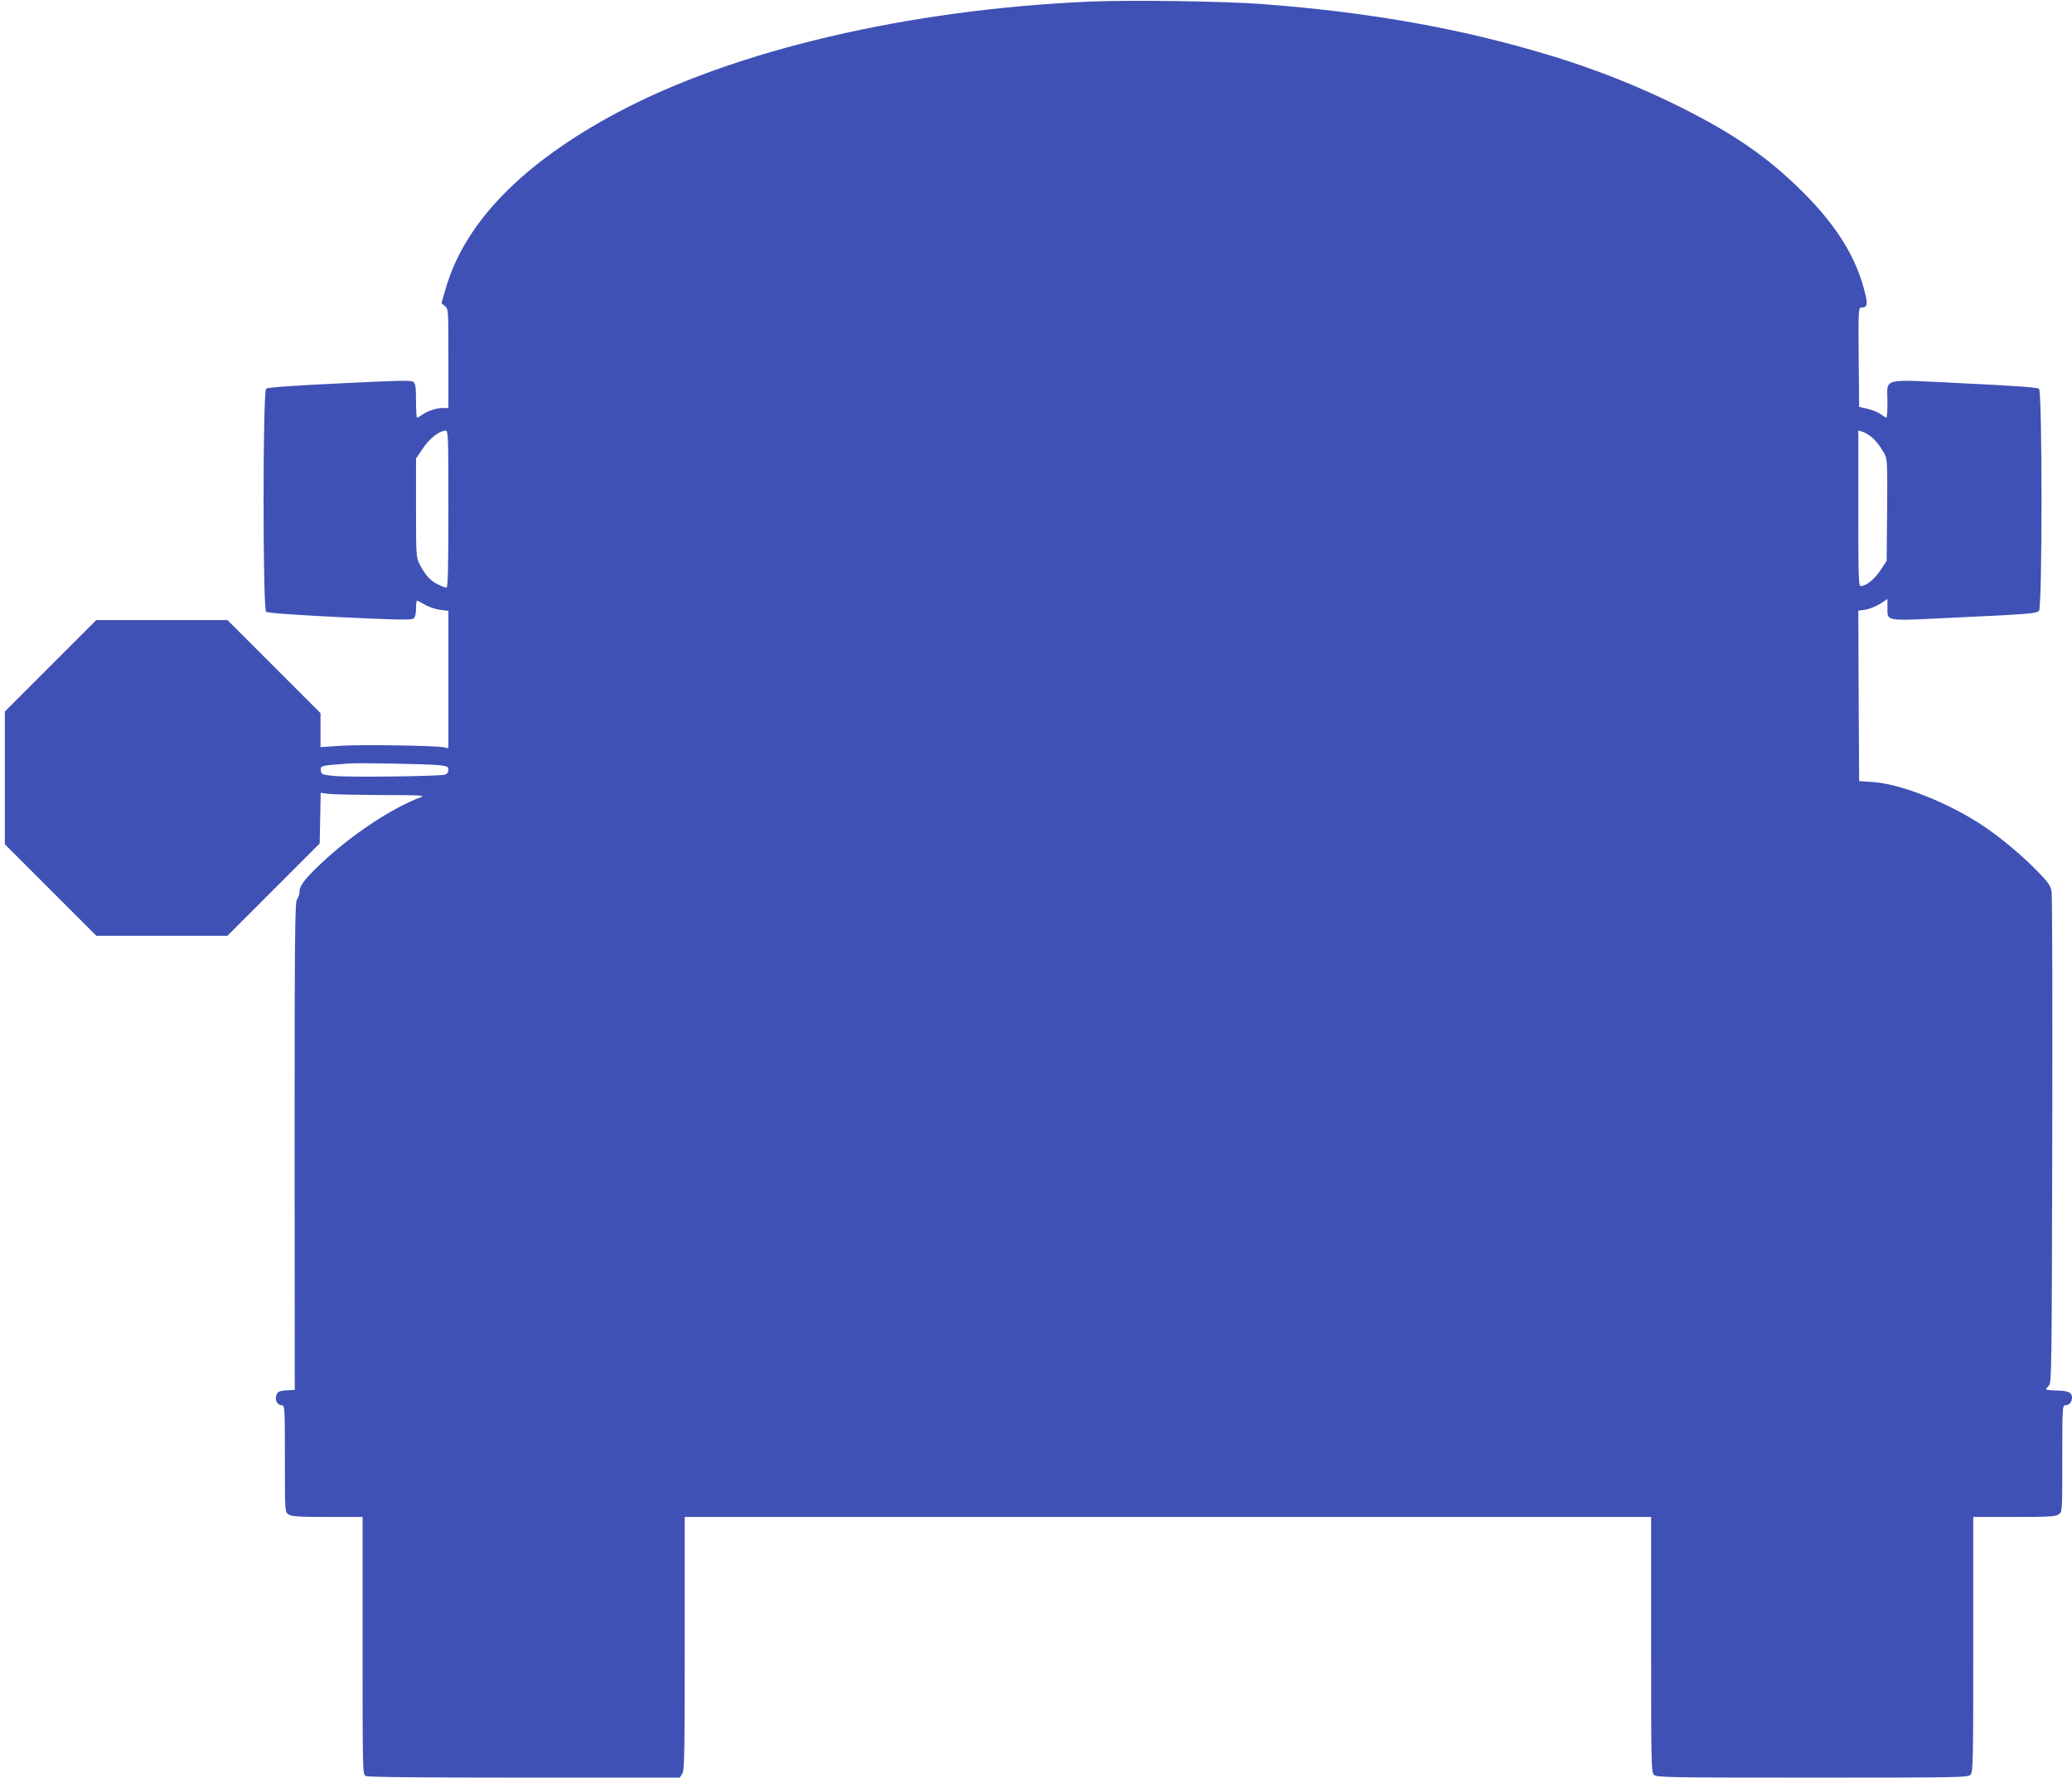
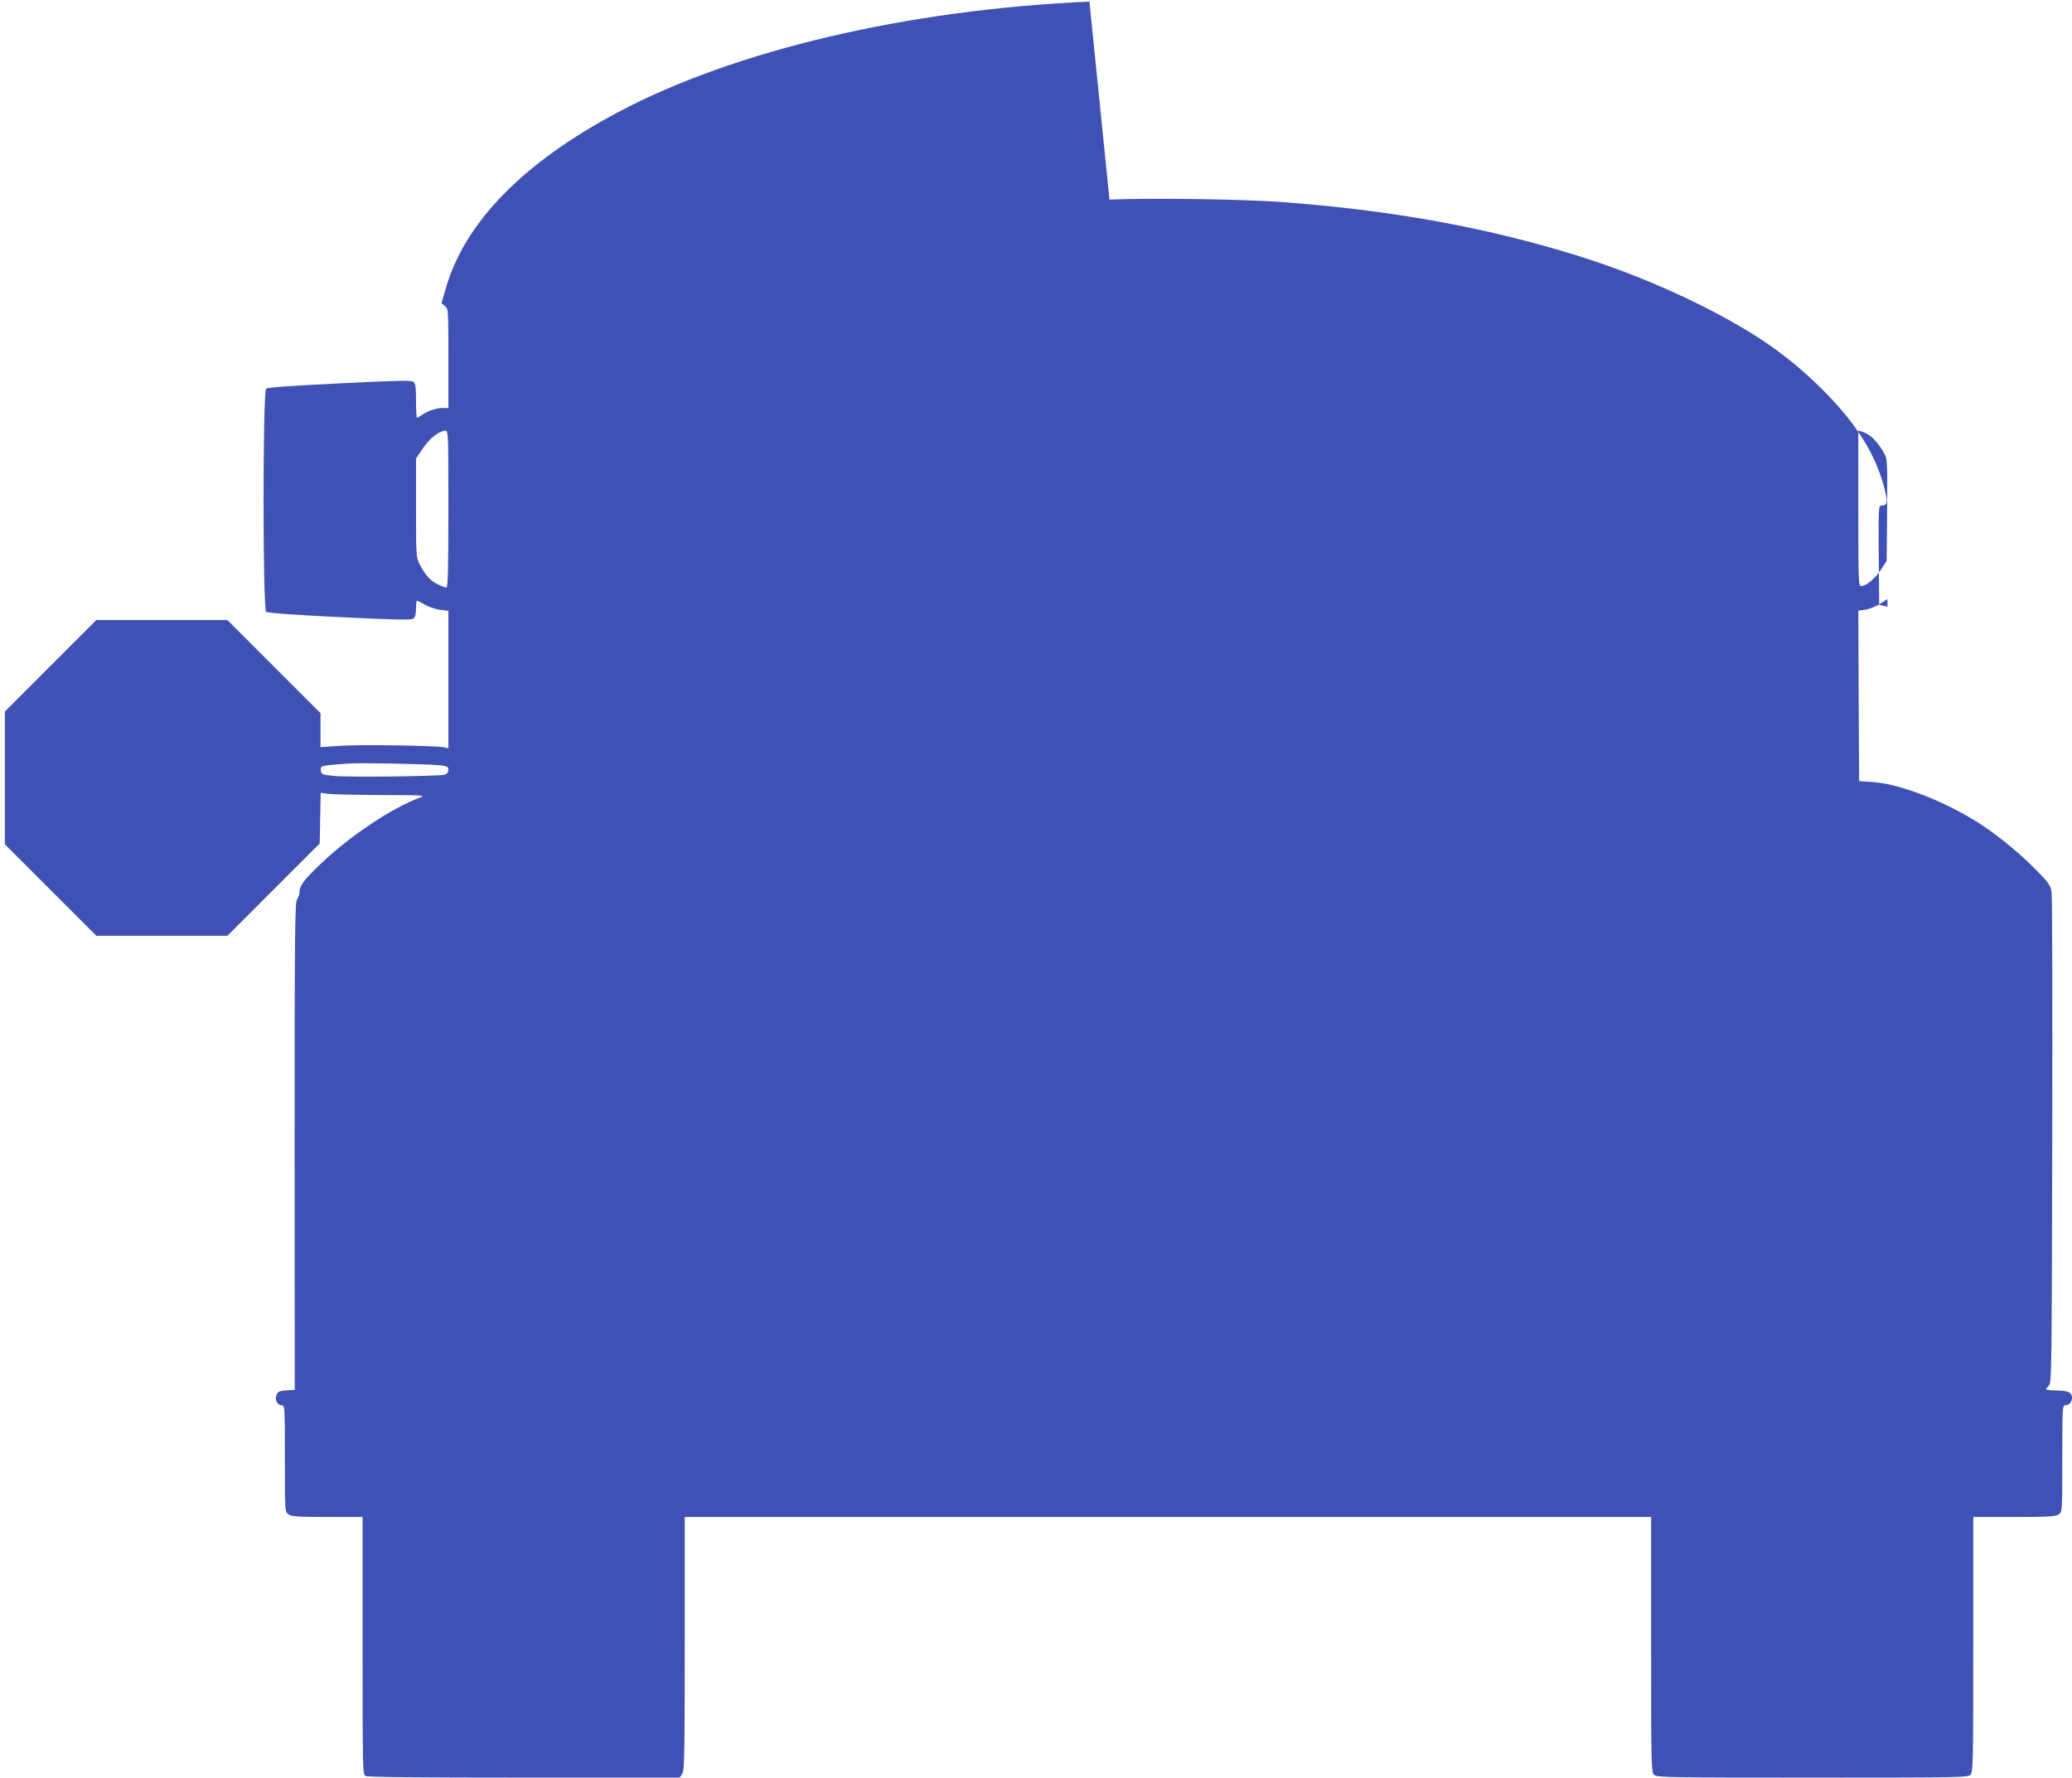
<svg xmlns="http://www.w3.org/2000/svg" version="1.0" width="1280pt" height="1098pt" viewBox="0 0 1280 1098" preserveAspectRatio="xMidYMid meet">
  <g transform="translate(0,1098) scale(0.1,-0.1)" fill="#3f51b5" stroke="none">
-     <path d="M6730 10970 c-1120 -49 -2190 -300 -2910 -682 -588 -312 -949 -681 -1066 -1089 l-27 -92 22 -18 c21 -17 21 -22 21 -323 l0 -306 -34 0 c-40 0 -92 -17 -128 -42 -14 -10 -29 -18 -32 -18 -3 0 -6 47 -6 104 0 82 -3 106 -16 117 -13 11 -92 9 -456 -9 -292 -14 -445 -25 -454 -33 -21 -17 -21 -1361 0 -1378 8 -7 171 -19 454 -33 360 -17 444 -19 457 -8 10 8 15 29 15 61 0 27 3 49 6 49 3 0 25 -11 49 -25 23 -14 66 -28 94 -32 l51 -6 0 -425 0 -424 -27 6 c-51 11 -526 18 -645 9 l-118 -8 0 105 0 105 -288 288 -287 287 -405 0 -405 0 -282 -282 -283 -283 0 -410 0 -410 283 -283 282 -282 405 0 405 0 285 285 285 285 3 156 3 157 52 -7 c29 -3 176 -6 327 -7 237 0 270 -2 240 -13 -180 -67 -433 -235 -619 -412 -104 -99 -131 -135 -131 -176 0 -13 -7 -32 -15 -43 -13 -17 -15 -210 -15 -1525 l1 -1505 -51 -3 c-42 -3 -53 -7 -61 -26 -14 -30 4 -66 31 -66 19 0 20 -9 20 -329 0 -330 0 -330 22 -345 19 -13 59 -16 240 -16 l218 0 0 -795 c0 -775 0 -795 19 -805 13 -7 337 -10 980 -10 l960 0 15 22 c14 20 16 113 16 805 l0 783 2985 0 2985 0 0 -788 c0 -752 1 -790 18 -805 17 -16 99 -17 979 -17 917 0 961 1 976 18 16 17 17 87 17 805 l0 787 253 0 c212 0 256 2 275 16 22 15 22 15 22 345 0 310 1 329 18 329 24 0 42 19 42 46 0 33 -20 43 -93 45 -37 1 -67 4 -67 7 0 3 8 14 18 25 16 18 17 107 20 1511 2 820 0 1511 -4 1536 -5 38 -17 55 -82 123 -100 103 -234 215 -347 290 -210 139 -502 254 -670 266 l-90 6 -3 526 -2 527 44 6 c24 4 64 20 90 36 l46 30 0 -48 c0 -92 -24 -88 391 -68 478 22 527 26 545 43 21 21 21 1355 0 1372 -9 8 -165 19 -461 33 -527 26 -475 38 -475 -114 0 -54 -3 -98 -6 -98 -3 0 -20 10 -36 22 -17 12 -54 27 -82 33 l-51 12 -3 306 c-2 291 -1 307 16 307 35 0 41 18 26 79 -51 222 -174 423 -388 636 -214 213 -421 356 -756 524 -257 128 -530 236 -805 319 -551 167 -1116 267 -1779 317 -243 18 -814 26 -1066 15z m-3960 -3135 c0 -367 -3 -485 -12 -485 -6 0 -31 9 -54 21 -45 21 -78 58 -113 126 -20 40 -21 55 -21 347 l0 304 43 63 c41 62 101 108 140 109 16 0 17 -30 17 -485z m8781 454 c30 -21 69 -70 93 -117 15 -29 16 -68 14 -345 l-3 -312 -38 -57 c-38 -57 -89 -98 -121 -98 -15 0 -16 43 -16 481 l0 480 23 -7 c12 -3 34 -15 48 -25z m-8843 -2035 c56 -6 62 -9 62 -29 0 -15 -8 -25 -22 -30 -35 -10 -592 -17 -683 -8 -77 8 -80 9 -83 35 -3 29 -3 29 173 42 67 5 474 -3 553 -10z" />
+     <path d="M6730 10970 c-1120 -49 -2190 -300 -2910 -682 -588 -312 -949 -681 -1066 -1089 l-27 -92 22 -18 c21 -17 21 -22 21 -323 l0 -306 -34 0 c-40 0 -92 -17 -128 -42 -14 -10 -29 -18 -32 -18 -3 0 -6 47 -6 104 0 82 -3 106 -16 117 -13 11 -92 9 -456 -9 -292 -14 -445 -25 -454 -33 -21 -17 -21 -1361 0 -1378 8 -7 171 -19 454 -33 360 -17 444 -19 457 -8 10 8 15 29 15 61 0 27 3 49 6 49 3 0 25 -11 49 -25 23 -14 66 -28 94 -32 l51 -6 0 -425 0 -424 -27 6 c-51 11 -526 18 -645 9 l-118 -8 0 105 0 105 -288 288 -287 287 -405 0 -405 0 -282 -282 -283 -283 0 -410 0 -410 283 -283 282 -282 405 0 405 0 285 285 285 285 3 156 3 157 52 -7 c29 -3 176 -6 327 -7 237 0 270 -2 240 -13 -180 -67 -433 -235 -619 -412 -104 -99 -131 -135 -131 -176 0 -13 -7 -32 -15 -43 -13 -17 -15 -210 -15 -1525 l1 -1505 -51 -3 c-42 -3 -53 -7 -61 -26 -14 -30 4 -66 31 -66 19 0 20 -9 20 -329 0 -330 0 -330 22 -345 19 -13 59 -16 240 -16 l218 0 0 -795 c0 -775 0 -795 19 -805 13 -7 337 -10 980 -10 l960 0 15 22 c14 20 16 113 16 805 l0 783 2985 0 2985 0 0 -788 c0 -752 1 -790 18 -805 17 -16 99 -17 979 -17 917 0 961 1 976 18 16 17 17 87 17 805 l0 787 253 0 c212 0 256 2 275 16 22 15 22 15 22 345 0 310 1 329 18 329 24 0 42 19 42 46 0 33 -20 43 -93 45 -37 1 -67 4 -67 7 0 3 8 14 18 25 16 18 17 107 20 1511 2 820 0 1511 -4 1536 -5 38 -17 55 -82 123 -100 103 -234 215 -347 290 -210 139 -502 254 -670 266 l-90 6 -3 526 -2 527 44 6 c24 4 64 20 90 36 l46 30 0 -48 l-51 12 -3 306 c-2 291 -1 307 16 307 35 0 41 18 26 79 -51 222 -174 423 -388 636 -214 213 -421 356 -756 524 -257 128 -530 236 -805 319 -551 167 -1116 267 -1779 317 -243 18 -814 26 -1066 15z m-3960 -3135 c0 -367 -3 -485 -12 -485 -6 0 -31 9 -54 21 -45 21 -78 58 -113 126 -20 40 -21 55 -21 347 l0 304 43 63 c41 62 101 108 140 109 16 0 17 -30 17 -485z m8781 454 c30 -21 69 -70 93 -117 15 -29 16 -68 14 -345 l-3 -312 -38 -57 c-38 -57 -89 -98 -121 -98 -15 0 -16 43 -16 481 l0 480 23 -7 c12 -3 34 -15 48 -25z m-8843 -2035 c56 -6 62 -9 62 -29 0 -15 -8 -25 -22 -30 -35 -10 -592 -17 -683 -8 -77 8 -80 9 -83 35 -3 29 -3 29 173 42 67 5 474 -3 553 -10z" />
  </g>
</svg>